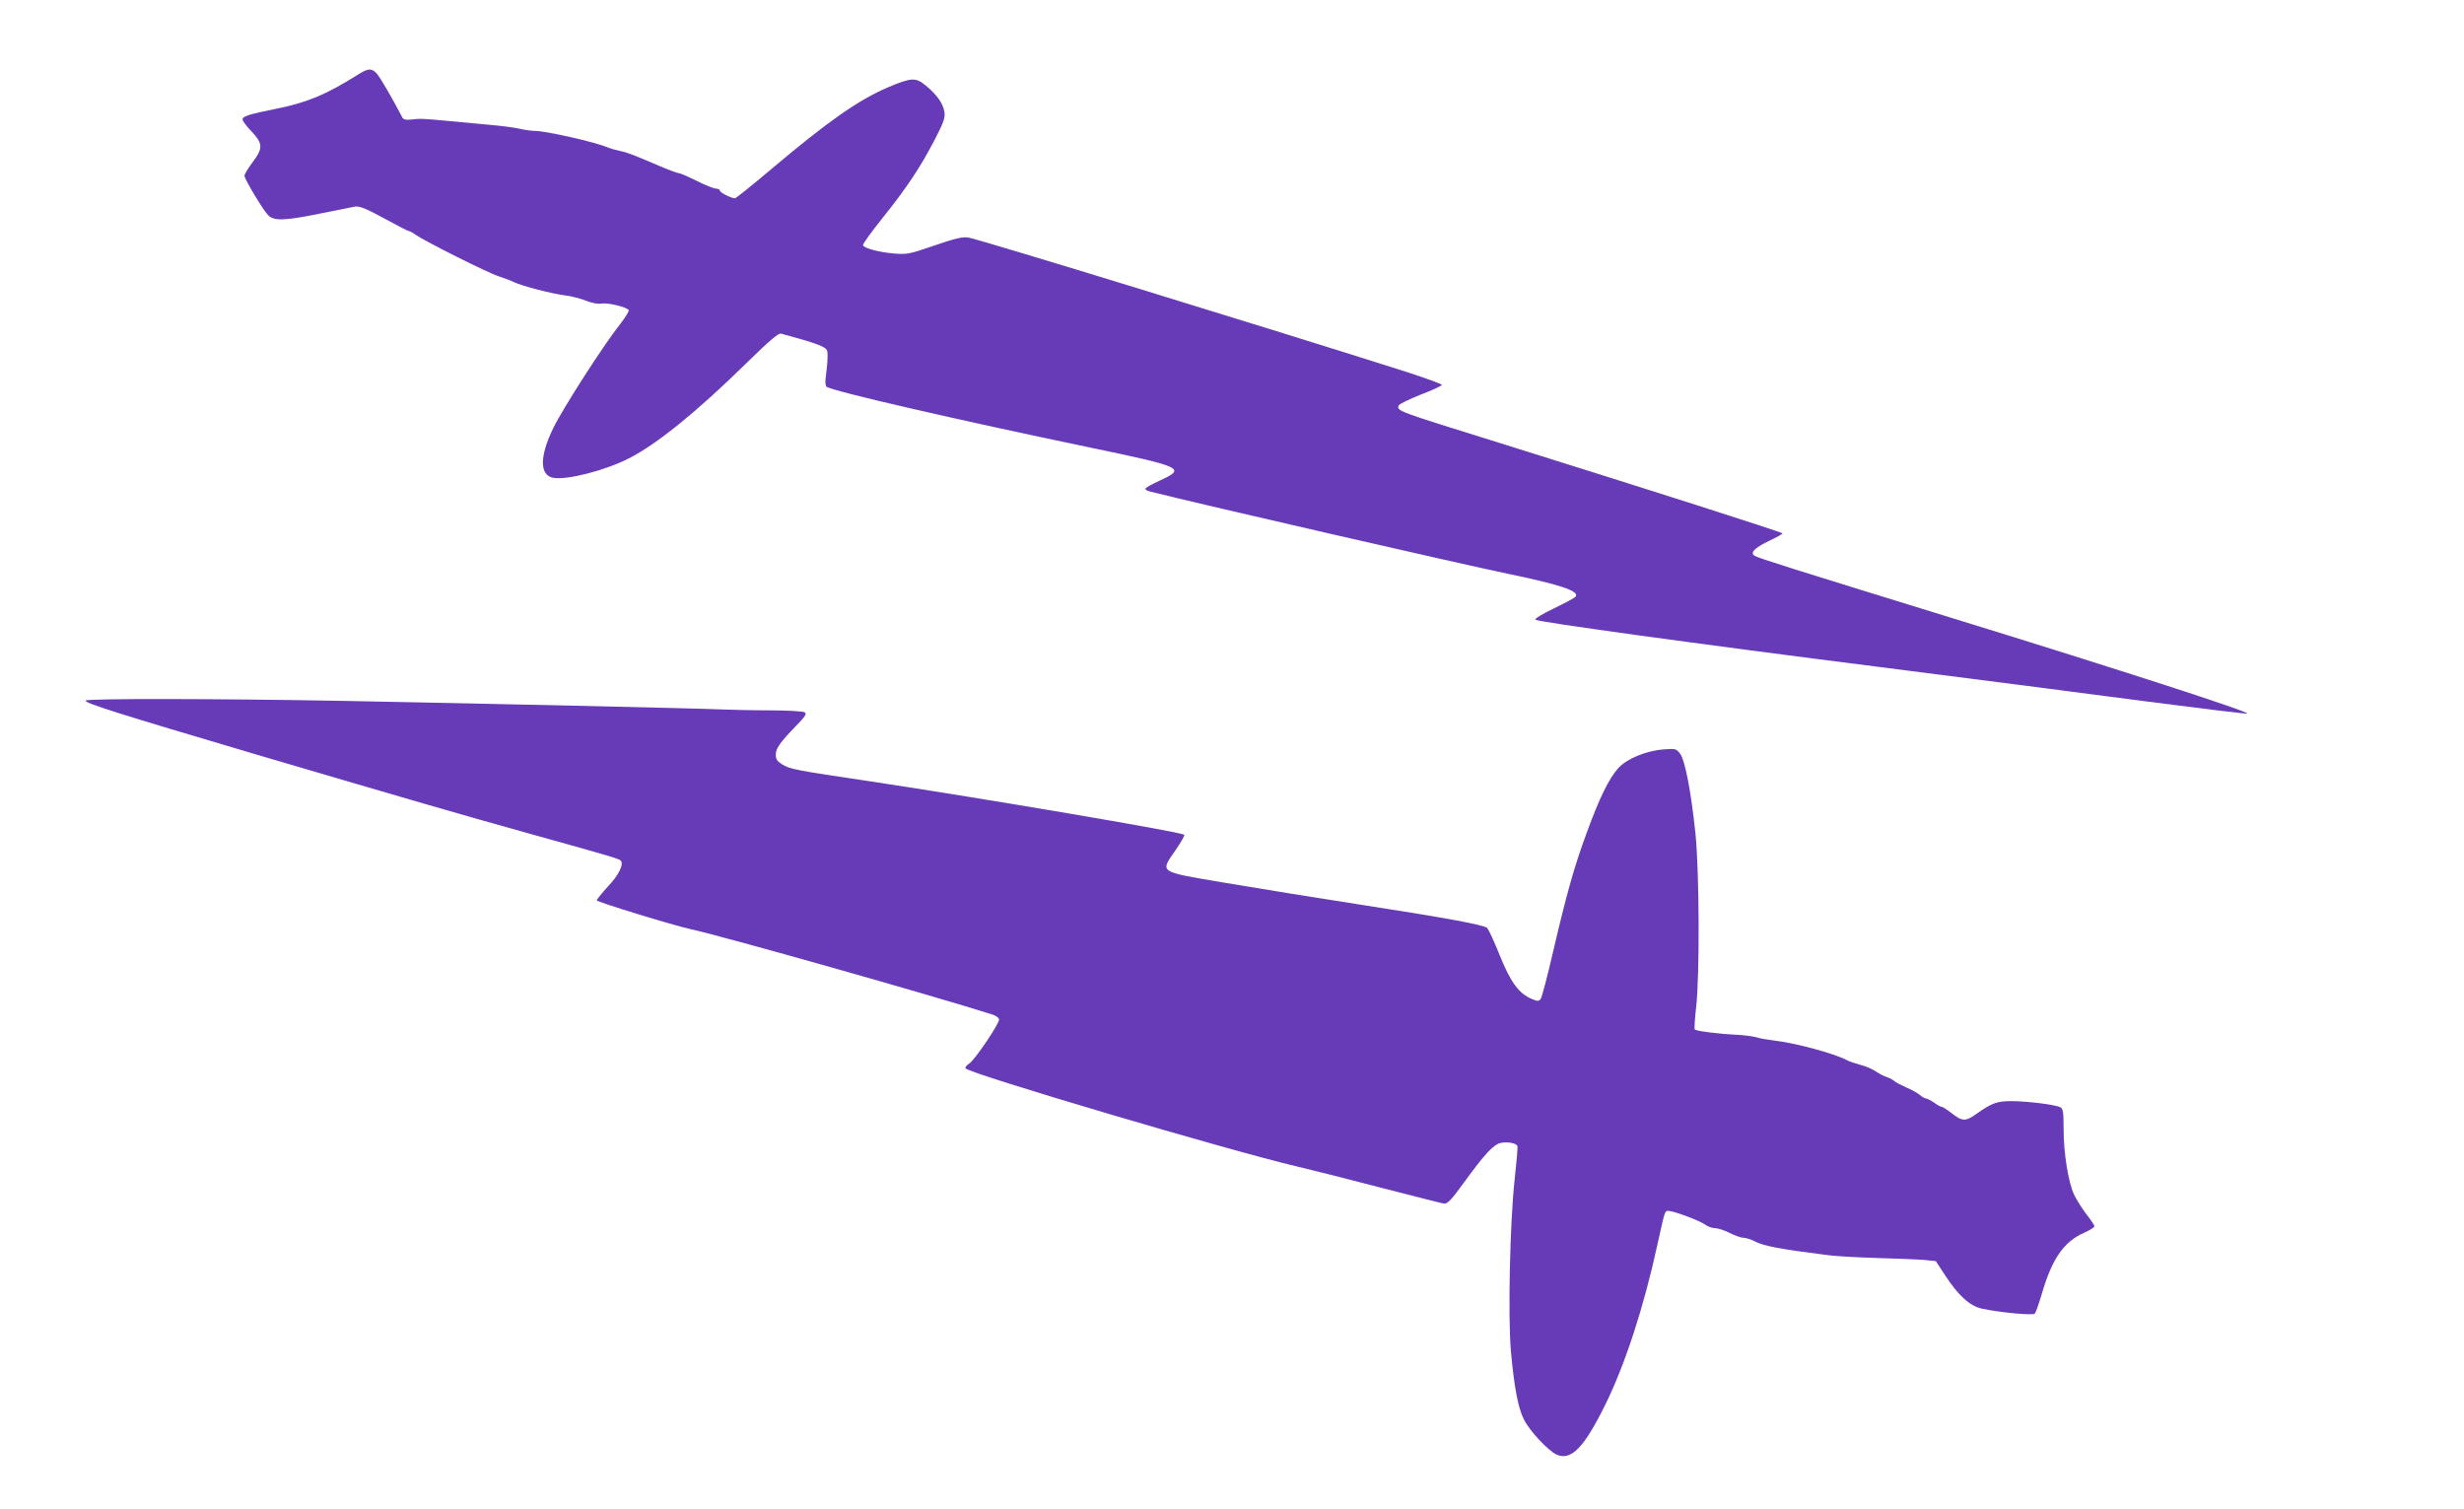
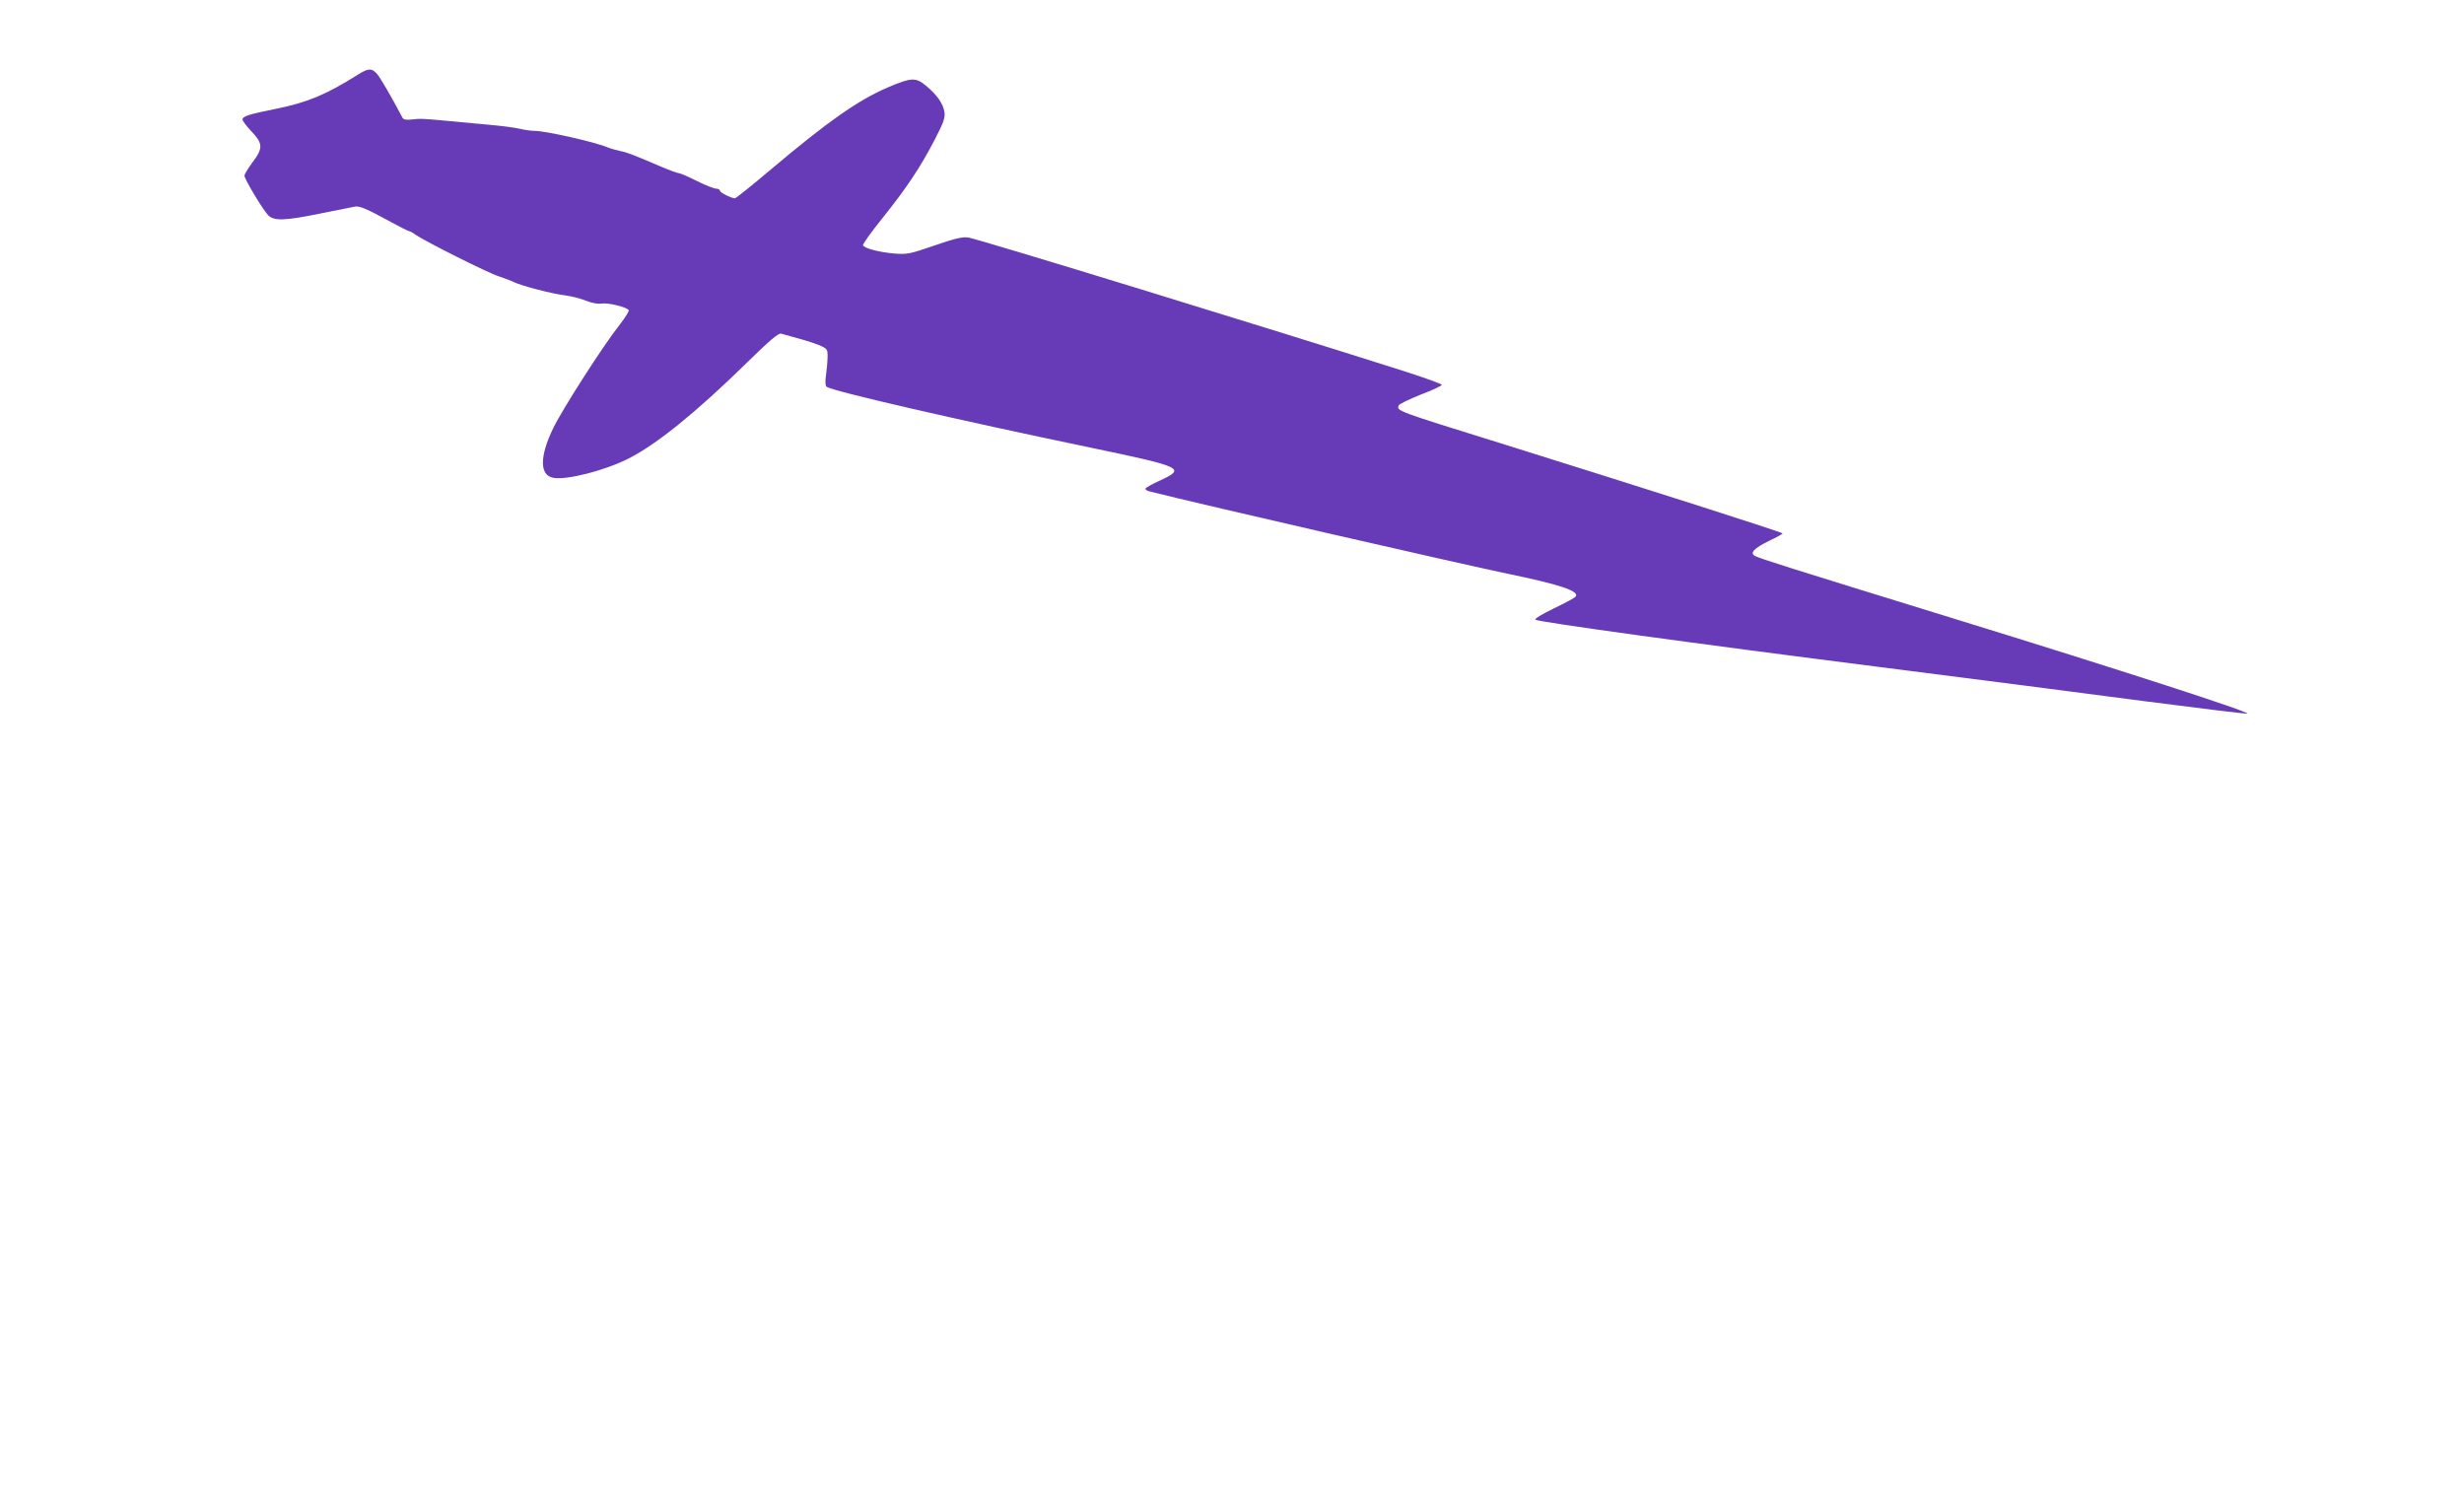
<svg xmlns="http://www.w3.org/2000/svg" version="1.0" width="1280pt" height="784pt" viewBox="0 0 1280 784" preserveAspectRatio="xMidYMid meet">
  <g transform="translate(0,784) scale(0.1,-0.1)" fill="#673ab7" stroke="none">
    <path d="M1859 7452 c-164 -103 -261 -144 -424 -177 -144 -29 -175 -39 -175 -56 0 -7 20 -34 45 -60 62 -66 63 -88 4 -166 -21 -29 -39 -58 -39 -66 0 -17 94 -174 122 -204 30 -32 87 -30 273 8 83 17 164 33 180 36 23 3 58 -11 150 -61 66 -36 124 -66 128 -66 5 0 21 -8 35 -19 51 -35 377 -199 432 -216 30 -10 67 -24 81 -31 38 -19 204 -62 269 -69 30 -4 77 -16 104 -27 30 -12 61 -18 80 -15 33 6 132 -18 142 -34 3 -5 -17 -37 -44 -72 -86 -108 -299 -440 -348 -541 -72 -148 -71 -245 0 -258 69 -13 267 37 391 100 145 73 352 240 617 500 115 113 162 152 175 149 10 -3 54 -15 97 -27 44 -12 95 -29 113 -38 30 -14 33 -20 32 -56 0 -23 -4 -65 -8 -94 -5 -34 -4 -55 3 -61 27 -22 678 -172 1370 -316 484 -101 498 -108 362 -171 -42 -19 -76 -38 -76 -43 0 -5 10 -11 23 -14 294 -74 1605 -374 1857 -427 272 -56 374 -90 356 -118 -4 -7 -55 -34 -113 -62 -60 -29 -102 -54 -97 -59 13 -12 842 -126 1789 -246 457 -58 1070 -137 1364 -176 293 -38 539 -68 545 -66 20 7 -672 231 -1519 492 -869 268 -1009 312 -1038 327 -29 15 -5 40 72 78 39 18 71 36 71 39 0 6 -699 229 -1460 467 -547 170 -545 169 -534 198 3 7 54 32 114 56 61 23 110 46 110 51 0 4 -84 35 -187 68 -675 215 -2216 688 -2272 697 -30 5 -68 -4 -176 -41 -130 -45 -143 -47 -209 -42 -82 7 -158 28 -163 43 -2 6 44 70 102 142 125 156 197 264 272 409 46 89 54 113 49 142 -7 43 -38 88 -96 136 -53 44 -75 43 -198 -9 -155 -67 -308 -174 -606 -425 -98 -83 -183 -151 -188 -151 -19 0 -78 30 -78 39 0 6 -9 11 -20 11 -11 0 -56 18 -100 40 -44 22 -85 40 -92 40 -7 0 -51 16 -98 36 -147 63 -174 73 -210 80 -19 4 -48 12 -65 19 -63 27 -321 85 -375 85 -19 0 -55 5 -80 11 -25 6 -92 15 -150 20 -58 5 -154 14 -215 20 -138 13 -151 14 -199 8 -27 -3 -41 0 -46 11 -53 101 -116 210 -133 228 -27 29 -44 28 -98 -6z" />
-     <path d="M445 4201 c-7 -13 169 -68 885 -280 771 -227 1070 -314 1415 -410 413 -115 469 -131 479 -141 18 -18 -8 -74 -65 -134 -32 -35 -59 -68 -59 -73 0 -8 391 -128 485 -149 171 -37 1269 -348 1573 -445 17 -6 32 -17 32 -25 0 -24 -125 -208 -154 -228 -16 -10 -24 -22 -20 -26 32 -31 1373 -428 1724 -510 69 -16 263 -65 431 -109 168 -43 316 -81 329 -83 20 -2 37 15 107 112 107 147 152 195 189 203 37 7 81 -1 87 -17 2 -6 -5 -85 -15 -176 -24 -219 -35 -710 -19 -890 17 -186 37 -293 67 -353 32 -63 128 -165 172 -184 75 -31 141 37 252 262 102 207 199 504 270 830 39 177 38 175 57 175 27 0 166 -52 192 -72 13 -10 36 -18 51 -18 14 0 49 -11 76 -25 27 -14 59 -25 72 -25 12 0 40 -9 61 -20 46 -23 130 -39 376 -70 44 -6 161 -12 260 -15 99 -3 207 -7 241 -10 l60 -6 50 -76 c68 -104 128 -158 190 -171 91 -20 264 -36 274 -26 5 5 21 49 35 97 54 187 115 276 221 323 30 13 54 28 54 34 0 6 -19 34 -42 63 -22 29 -51 75 -64 102 -30 66 -54 215 -54 342 0 87 -3 104 -17 111 -26 14 -174 32 -255 32 -75 0 -101 -10 -182 -67 -56 -40 -73 -39 -131 7 -21 16 -42 30 -47 30 -6 0 -23 9 -39 21 -16 11 -36 22 -44 23 -8 1 -22 9 -32 18 -10 9 -40 26 -68 38 -27 12 -57 27 -65 35 -8 7 -26 16 -39 20 -12 4 -38 17 -56 29 -18 13 -55 28 -82 35 -26 7 -56 17 -67 23 -65 35 -272 91 -381 103 -33 4 -75 11 -92 17 -18 5 -65 11 -105 13 -89 4 -205 19 -214 27 -3 4 0 55 7 115 19 165 17 710 -4 908 -23 218 -54 378 -80 411 -19 25 -24 26 -86 21 -91 -7 -191 -49 -235 -98 -48 -53 -98 -156 -163 -334 -66 -179 -104 -315 -175 -619 -29 -126 -58 -236 -64 -244 -10 -14 -15 -14 -45 -2 -69 29 -111 86 -168 227 -29 73 -59 137 -66 143 -19 16 -214 52 -660 121 -220 34 -535 85 -700 113 -354 60 -340 51 -256 173 27 40 47 74 43 77 -28 16 -1034 187 -1630 277 -391 58 -418 63 -460 89 -24 15 -32 27 -32 49 0 33 21 63 104 149 50 51 58 64 46 72 -8 5 -89 10 -180 10 -91 0 -208 3 -260 5 -102 5 -1258 31 -1950 44 -650 12 -1338 13 -1345 2z" />
  </g>
</svg>